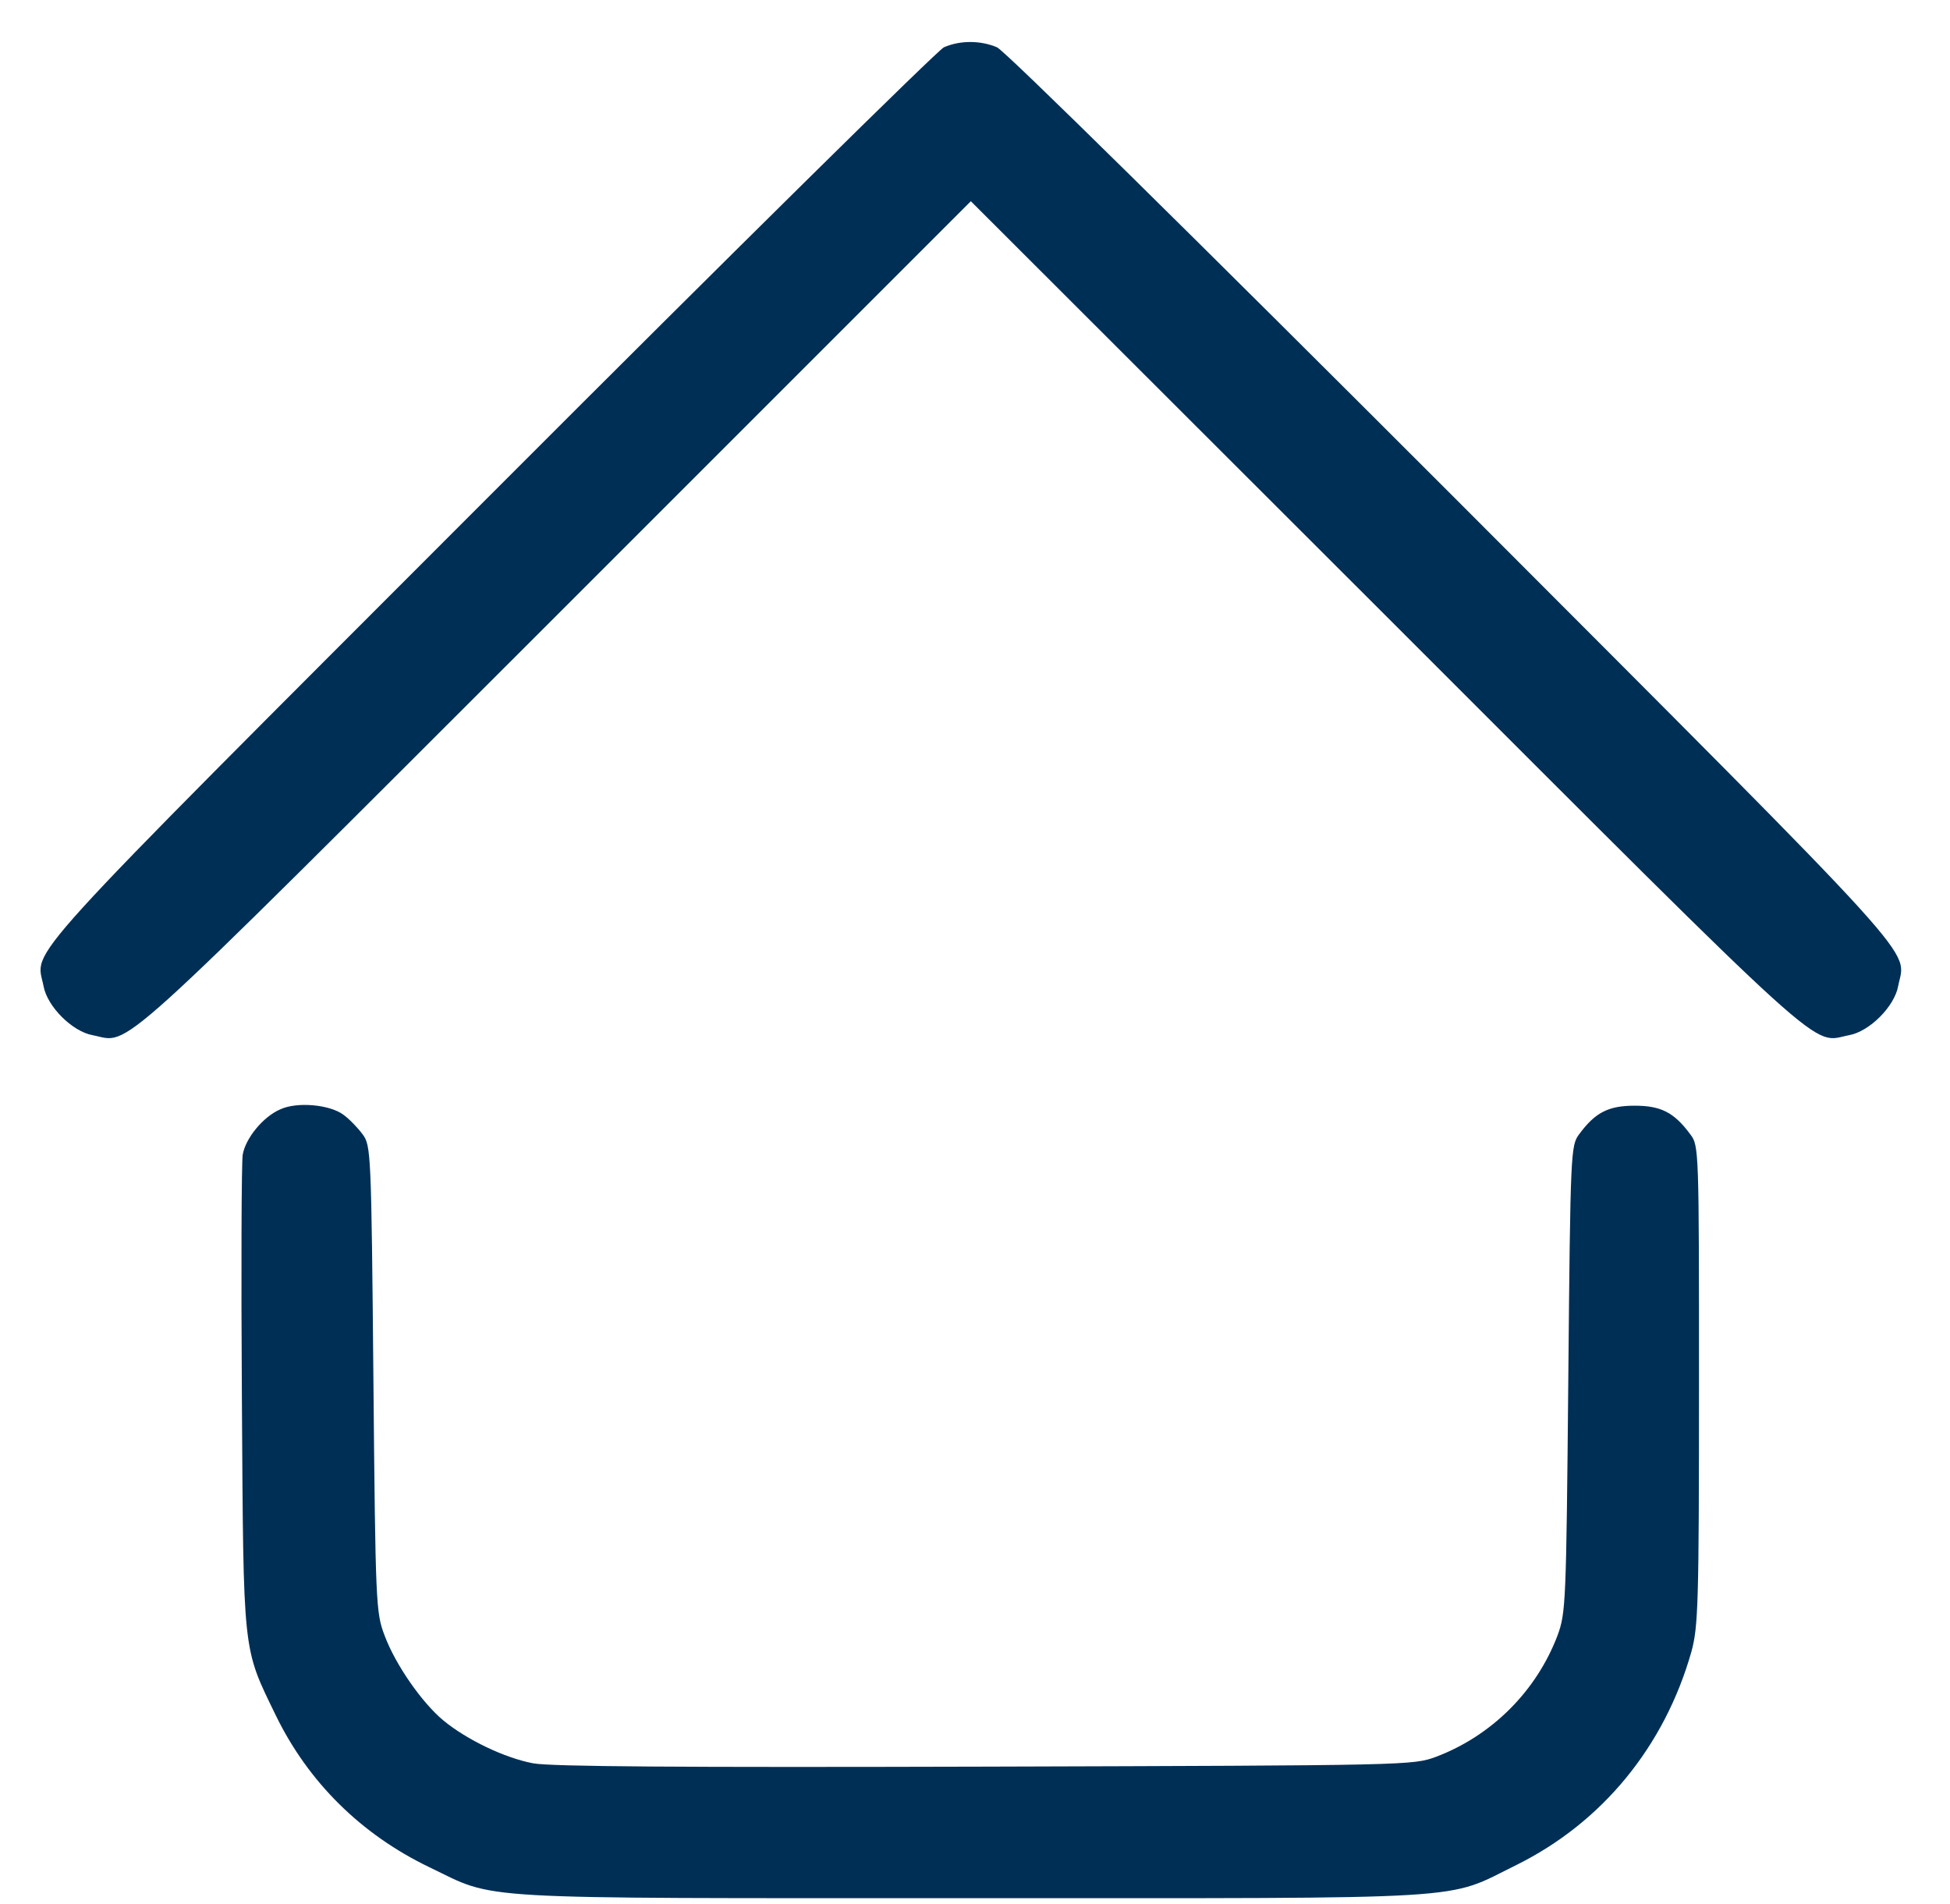
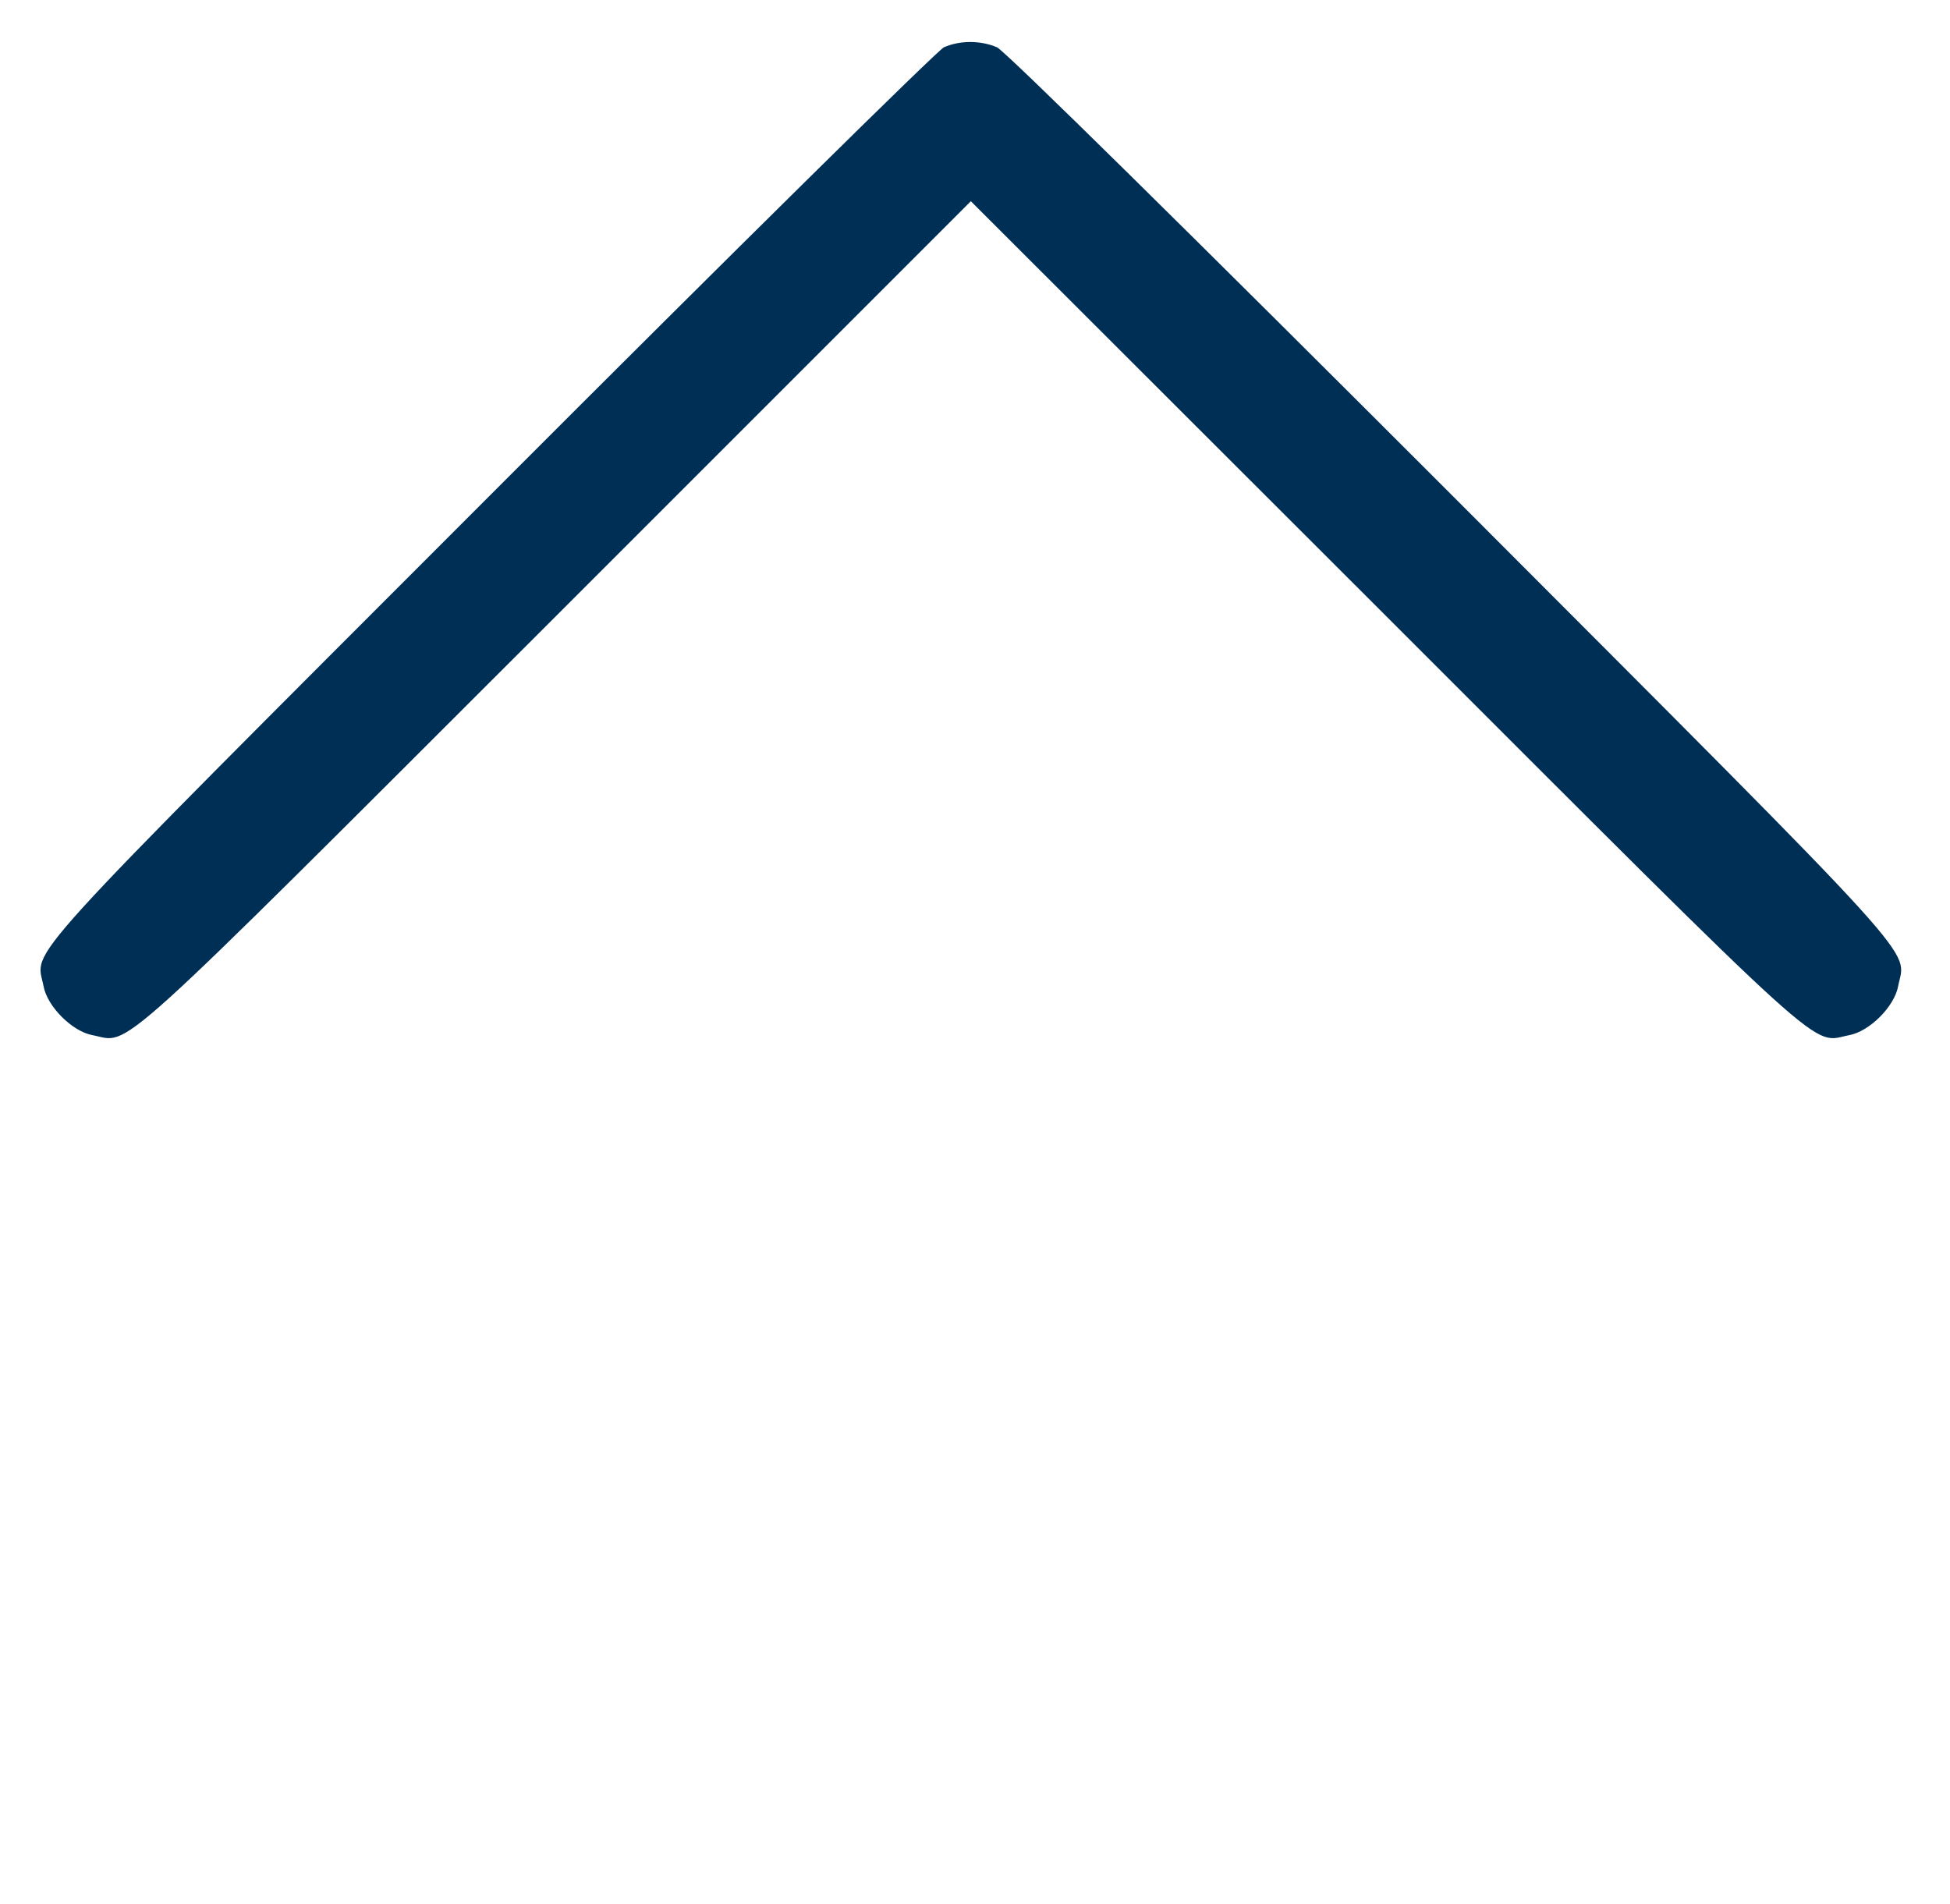
<svg xmlns="http://www.w3.org/2000/svg" version="1.0" width="470pt" height="459pt" viewBox="0 0 470 459" preserveAspectRatio="xMidYMid meet">
  <g transform="translate(0,459) scale(0.1,-0.1)" fill="#002f56" stroke="none">
    <path d="M2275 4476 c-16 -8 -510 -495 -1097 -1083 -1160 -1161 -1091 -1086 -1073 -1180 9 -49 69 -109 118 -118 94 -18 25 -81 1115 1008 l1002 1002 1003 -1002 c1089 -1089 1020 -1026 1114 -1008 49 9 109 69 118 118 18 94 87 19 -1073 1181 -625 625 -1080 1074 -1099 1082 -40 17 -89 17 -128 0z" />
-     <path d="M675 1916 c-41 -18 -83 -69 -90 -109 -3 -18 -4 -282 -2 -587 4 -624 1 -598 82 -765 78 -160 205 -286 369 -365 167 -80 77 -75 1306 -75 1236 0 1140 -6 1315 80 206 102 357 285 422 515 16 60 18 112 18 642 0 567 0 577 -21 604 -39 53 -71 69 -134 69 -63 0 -95 -16 -134 -69 -20 -27 -21 -41 -26 -589 -5 -544 -6 -564 -26 -619 -51 -134 -158 -241 -292 -292 -57 -21 -62 -21 -1087 -24 -738 -2 -1047 0 -1090 8 -69 13 -160 57 -216 103 -52 43 -116 135 -142 205 -21 55 -22 74 -27 619 -5 548 -6 562 -26 589 -11 15 -32 37 -46 47 -33 25 -113 32 -153 13z" />
  </g>
</svg>